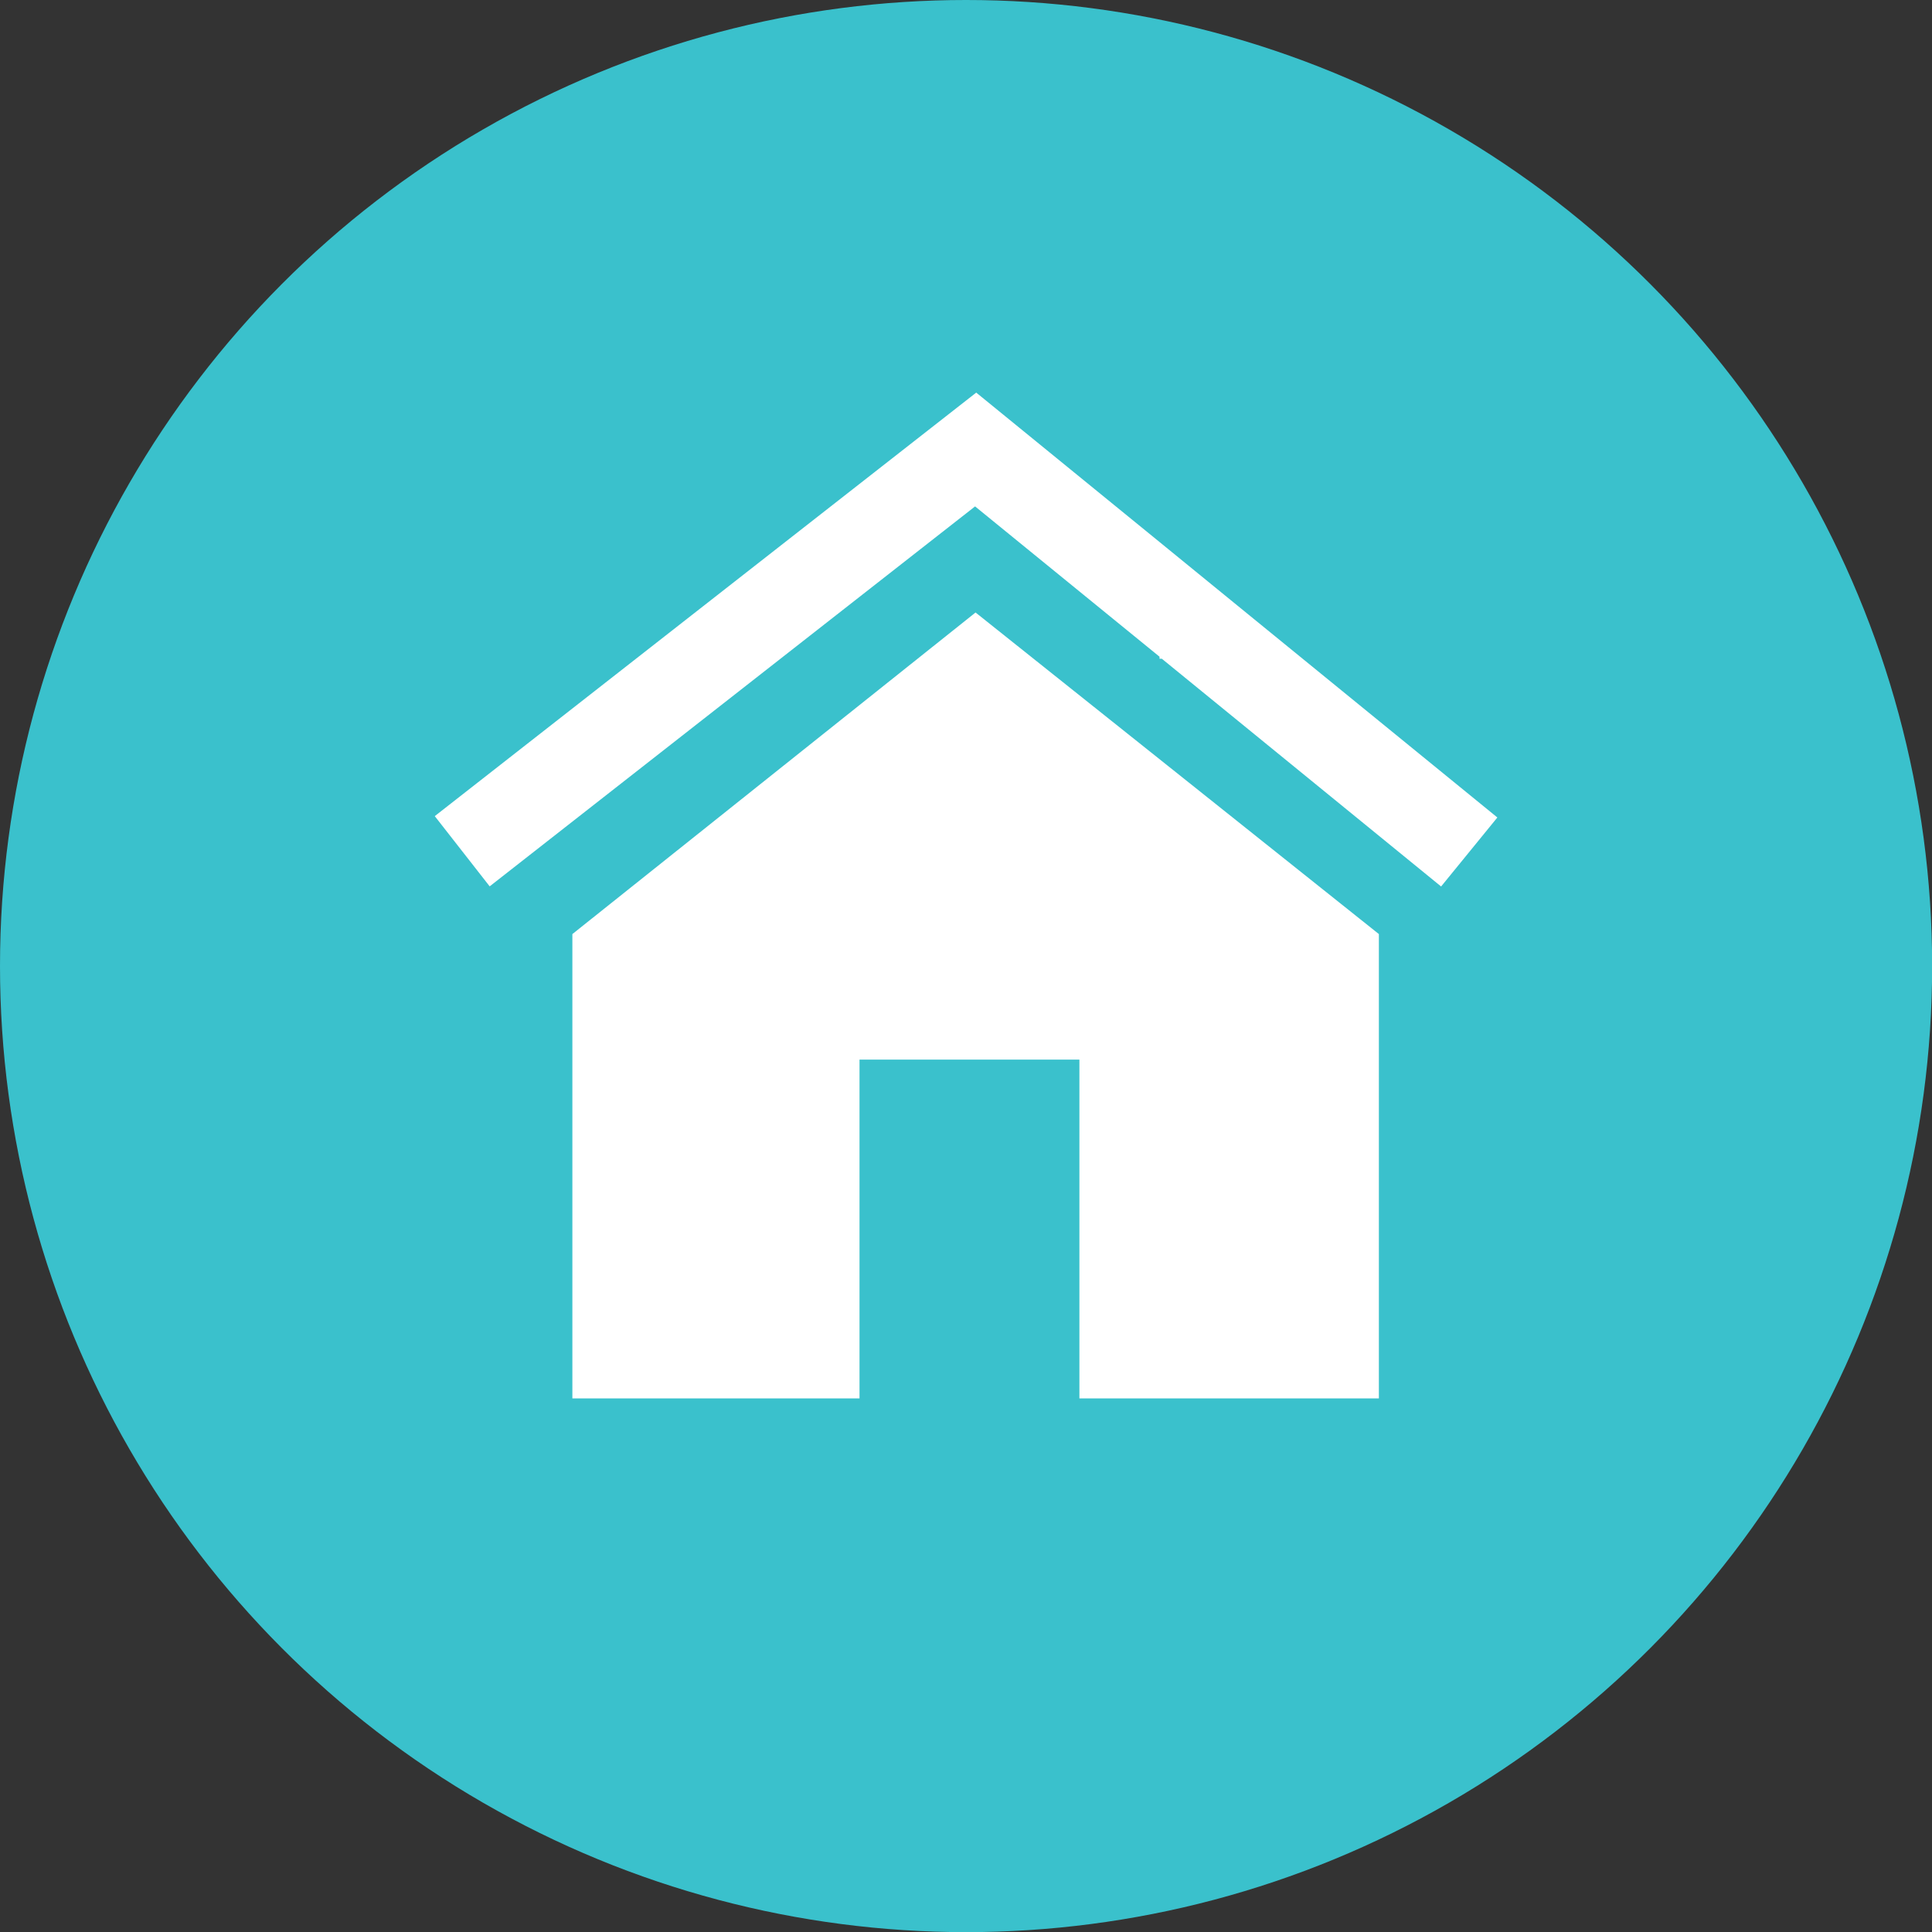
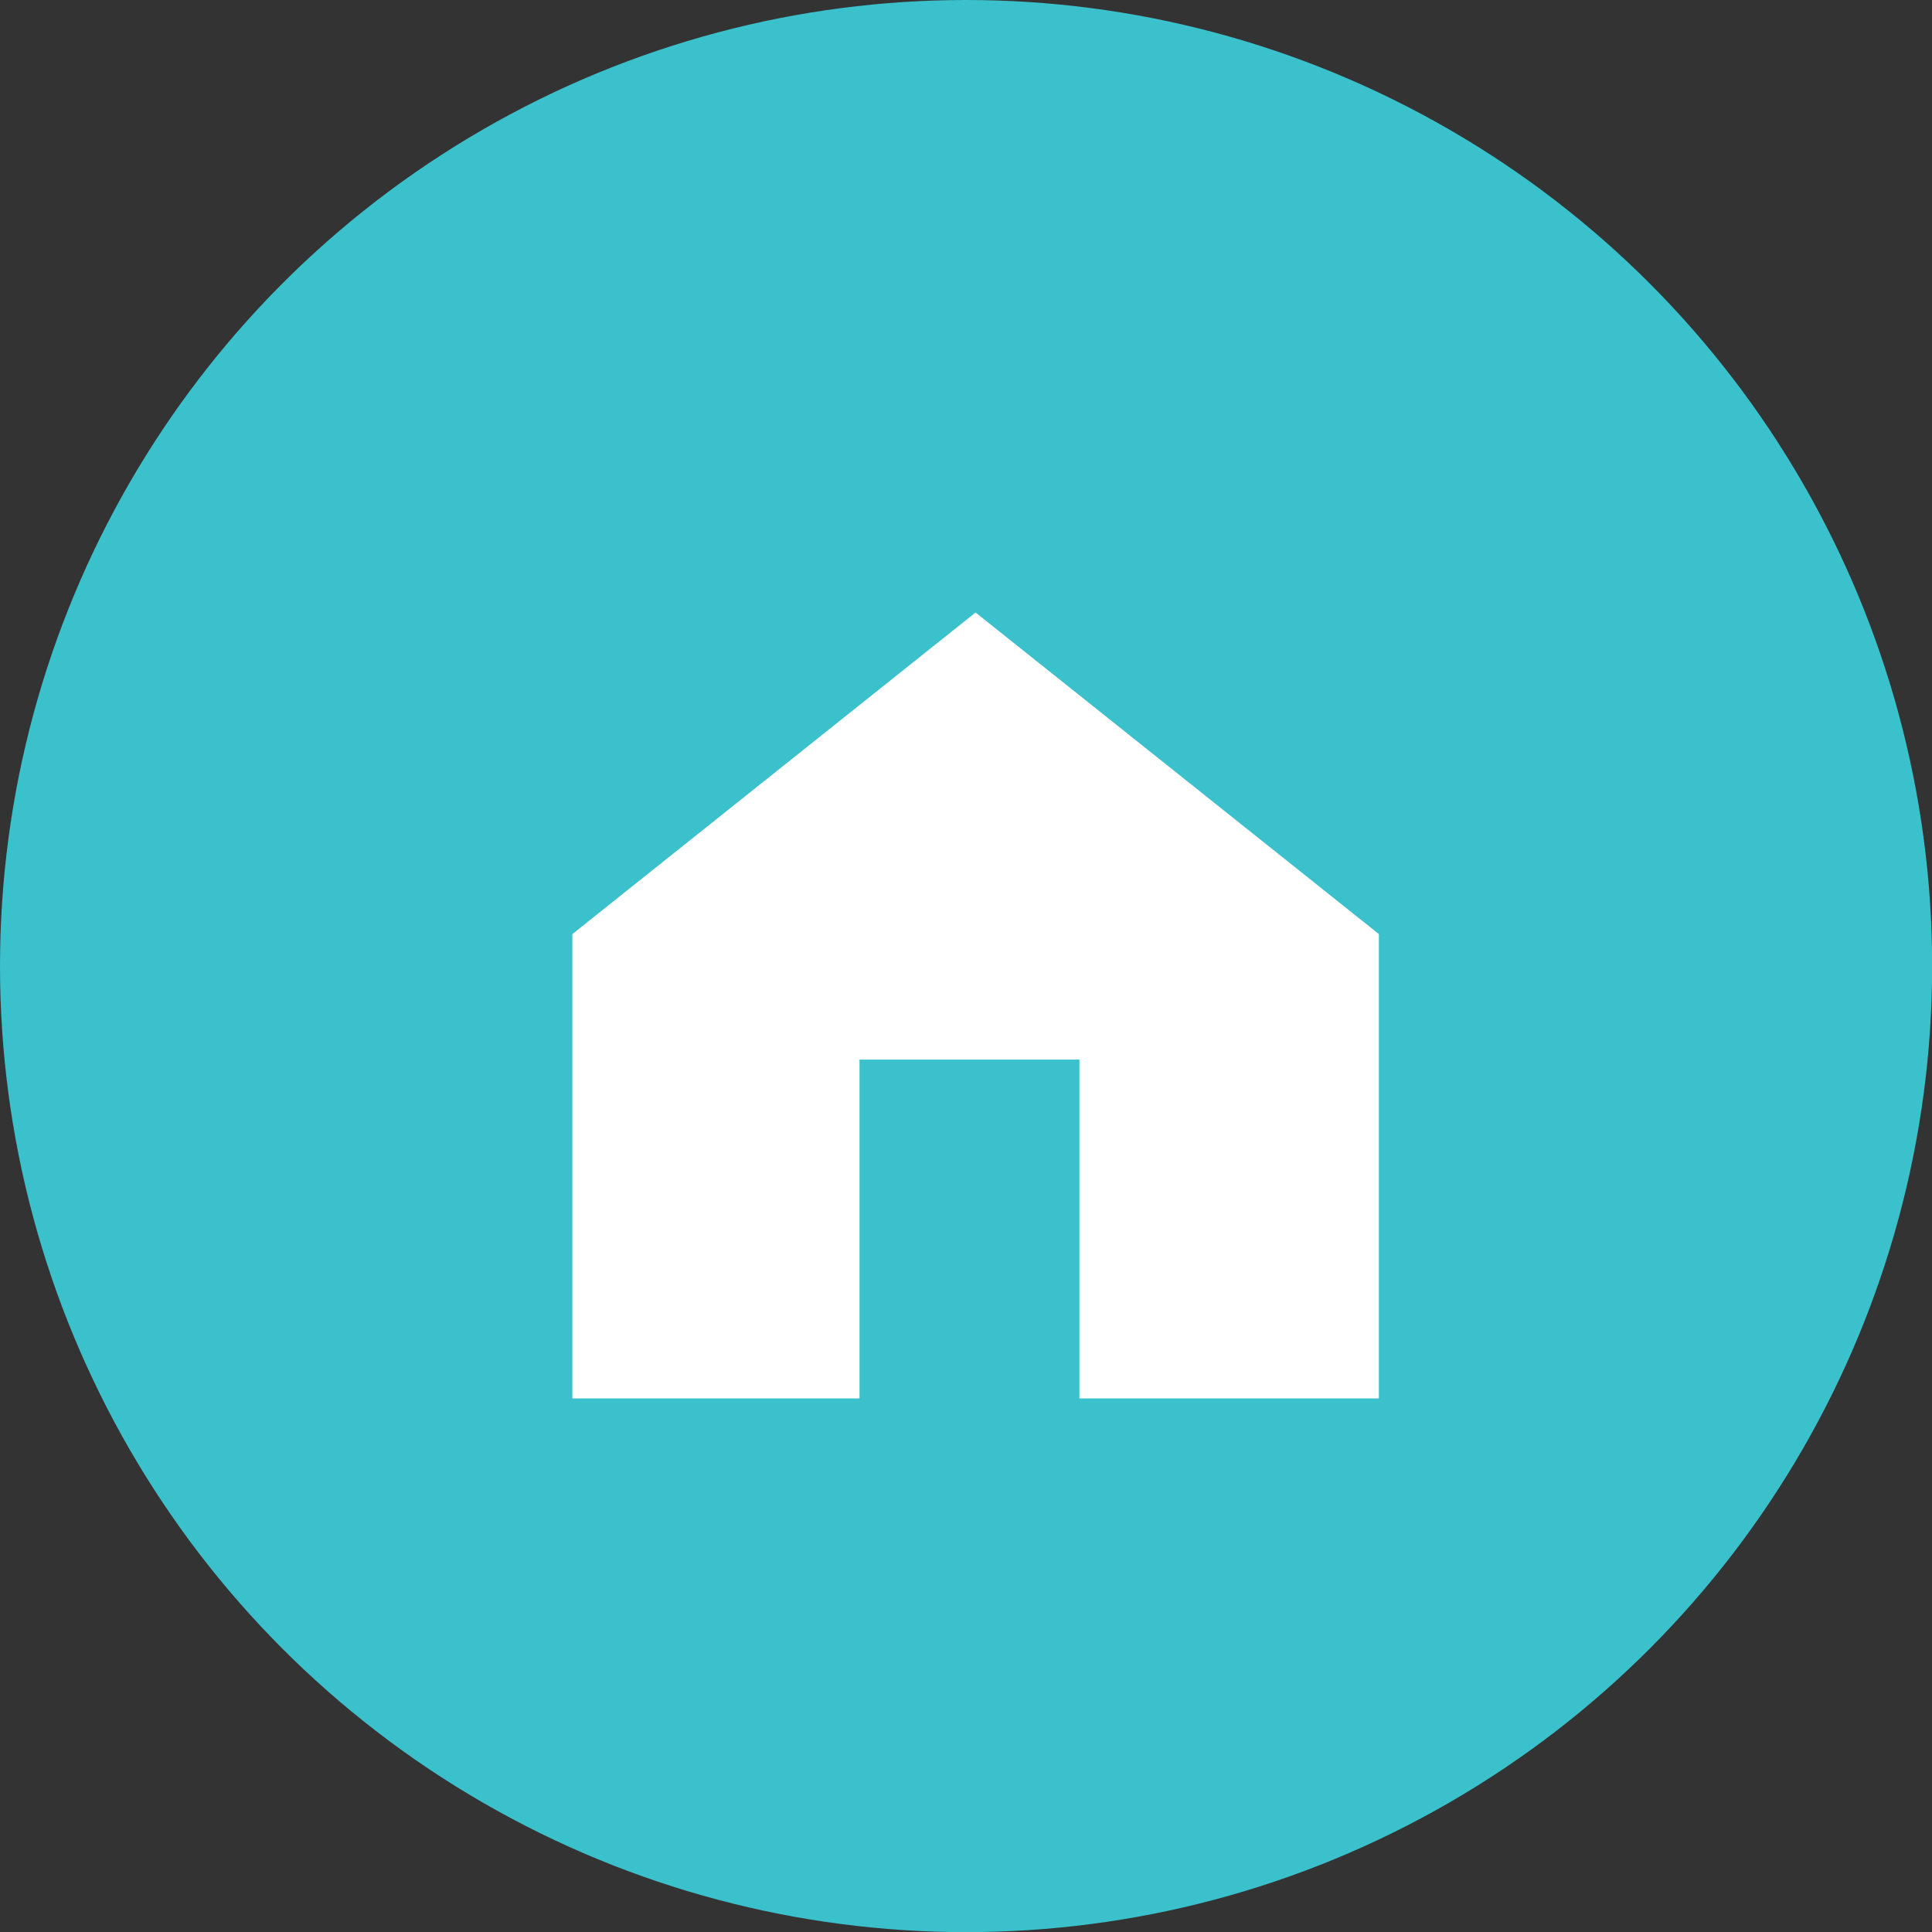
<svg xmlns="http://www.w3.org/2000/svg" version="1.1" width="142.51" height="142.51">
  <rect width="100%" height="100%" fill="#333333" stroke="none" />
  <svg id="SvgjsSvg1012" viewBox="0 0 142.51 142.51">
    <defs>
      <style>
      .cls-1 {
        fill: #fff;
      }

      .cls-2 {
        fill: #3ac1cc;
      }
    </style>
    </defs>
    <g id="SvgjsG1011" data-name="Layer_1">
      <g>
        <circle class="cls-2" cx="71.26" cy="71.26" r="71.26" />
-         <path class="cls-1" d="M71.92,37.35l13.61,11.09v.15h.17l20.6,16.8,4.15-5.09-18.35-14.96-6.57-5.36-13.52-11.02-39.94,31.24,4.05,5.18,35.81-28.03Z" />
        <polygon class="cls-1" points="71.96 45.18 42.22 68.9 42.22 103.15 63.4 103.15 63.4 78.16 79.62 78.16 79.62 103.15 79.81 103.15 101.71 103.15 101.71 68.9 71.96 45.18" />
      </g>
    </g>
  </svg>
  <style>@media (prefers-color-scheme: light) { :root { filter: none; } }
@media (prefers-color-scheme: dark) { :root { filter: none; } }
</style>
</svg>